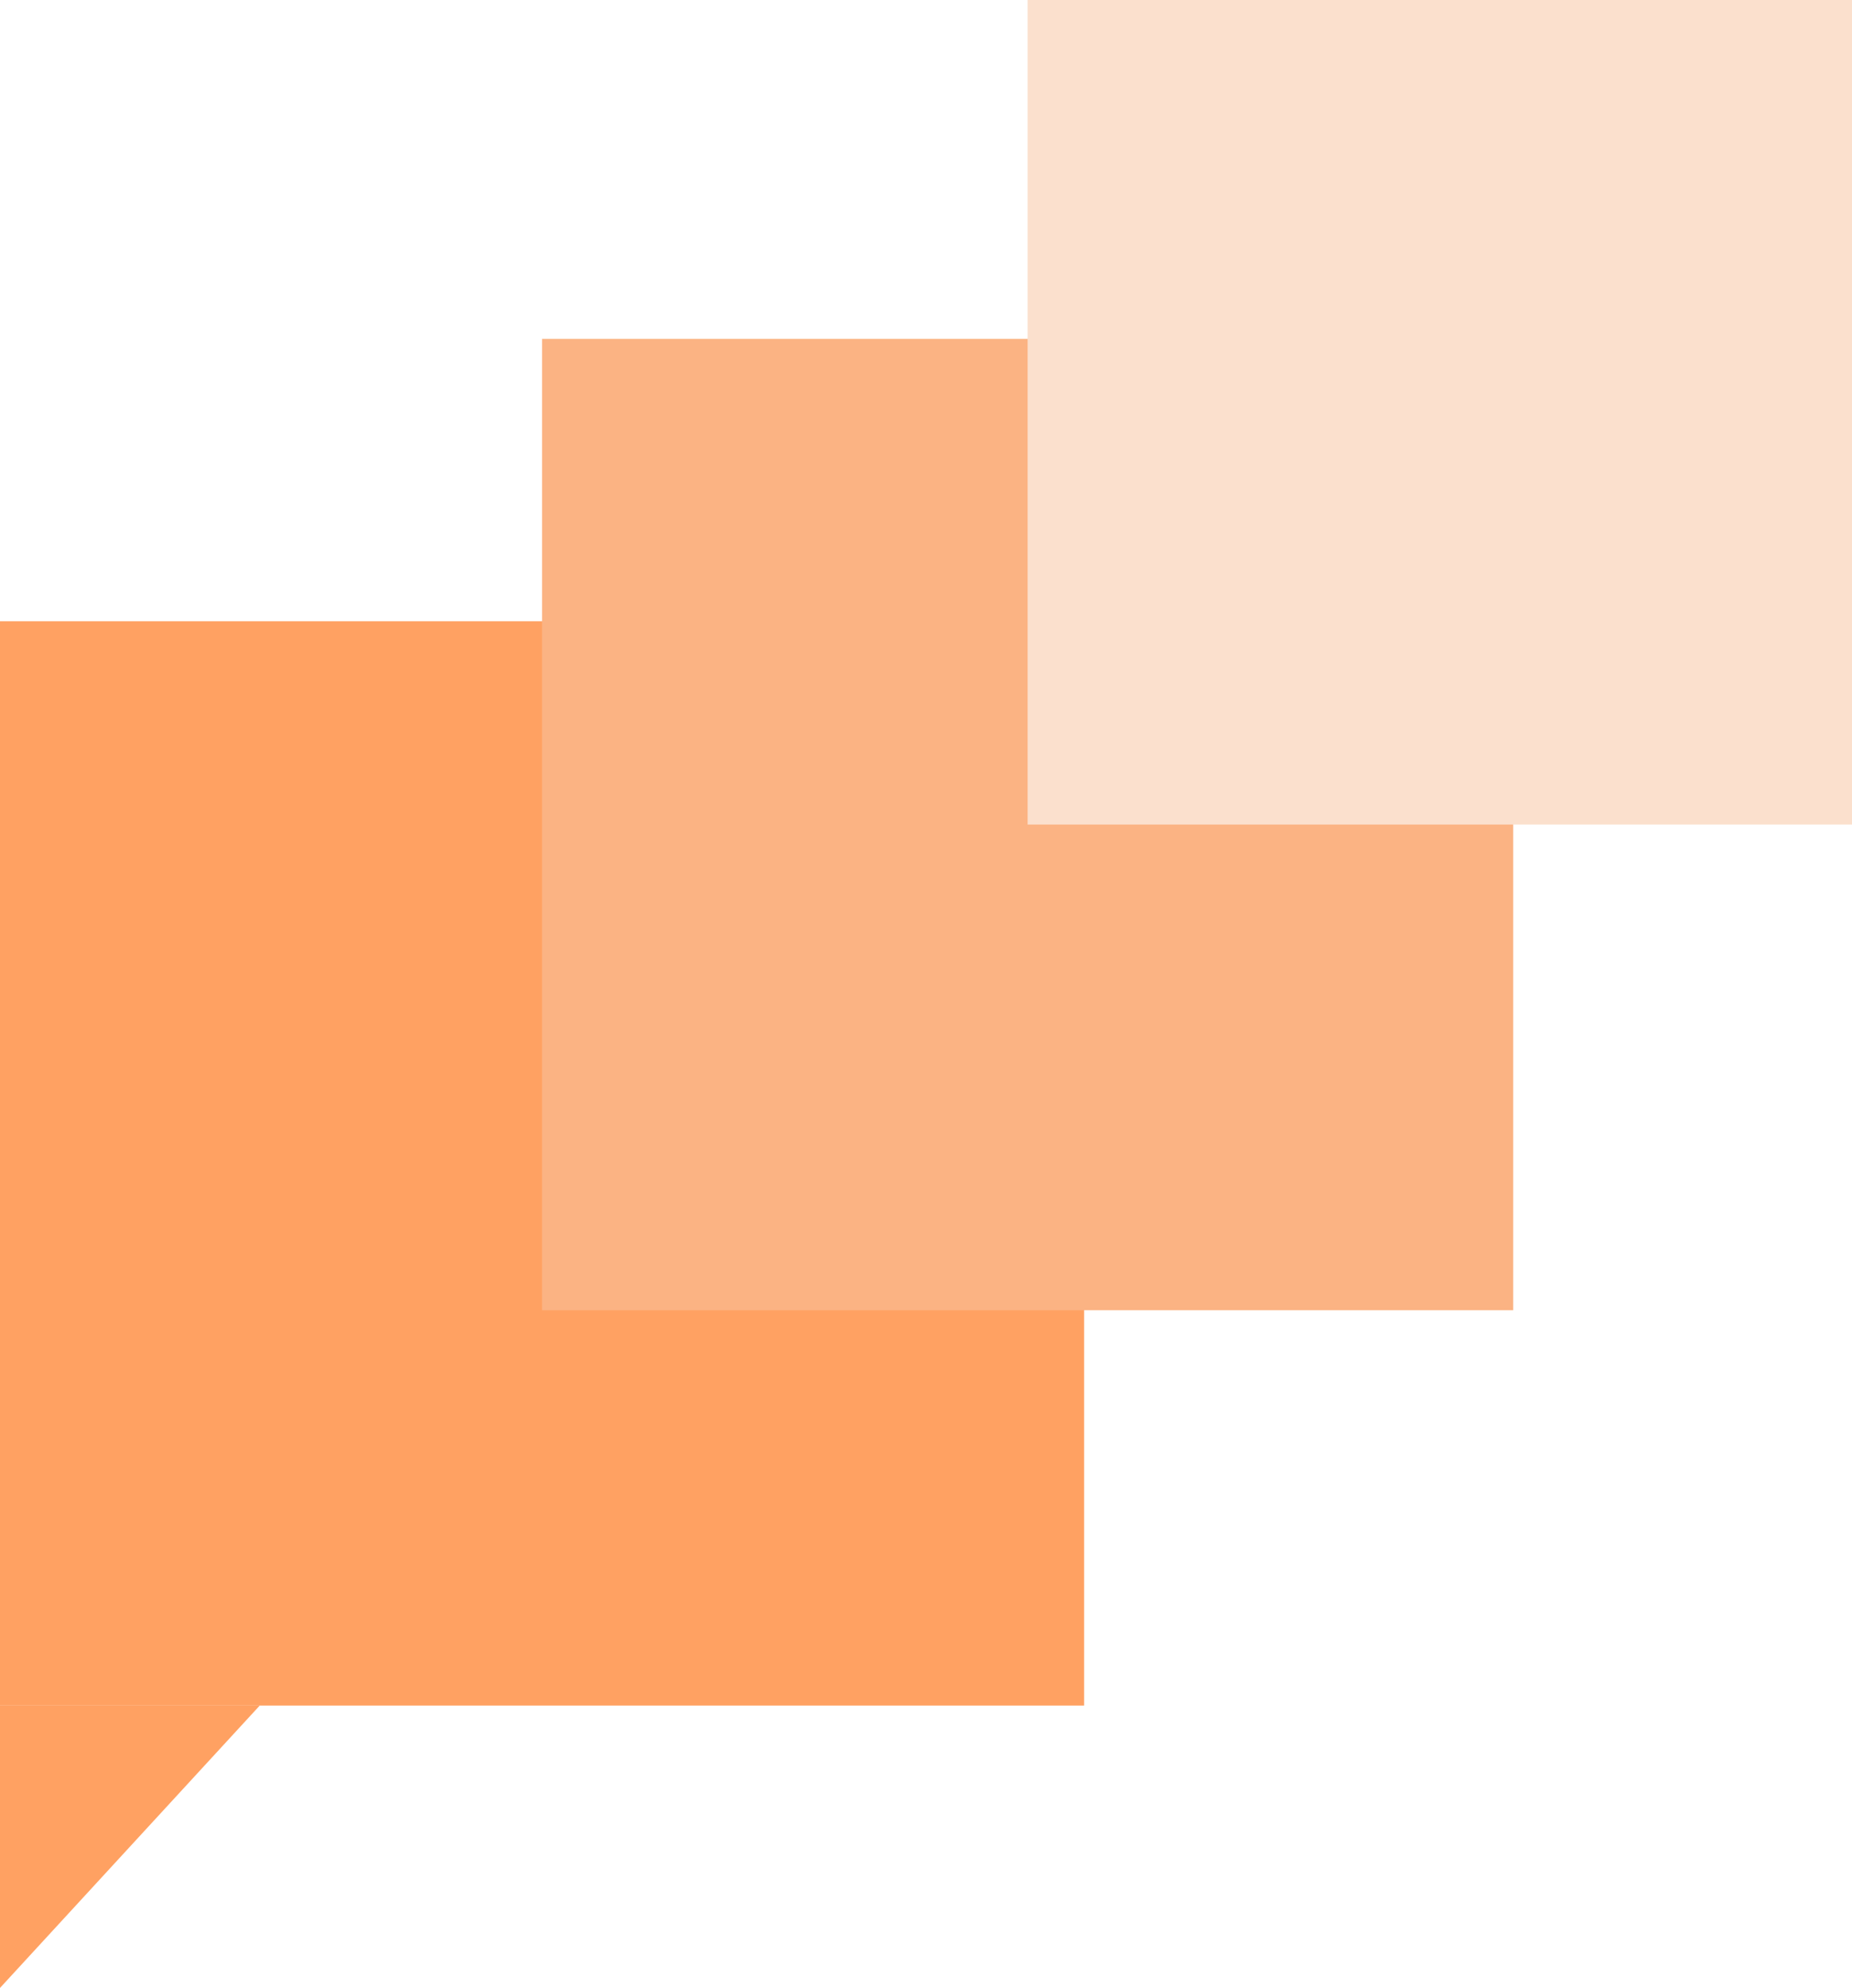
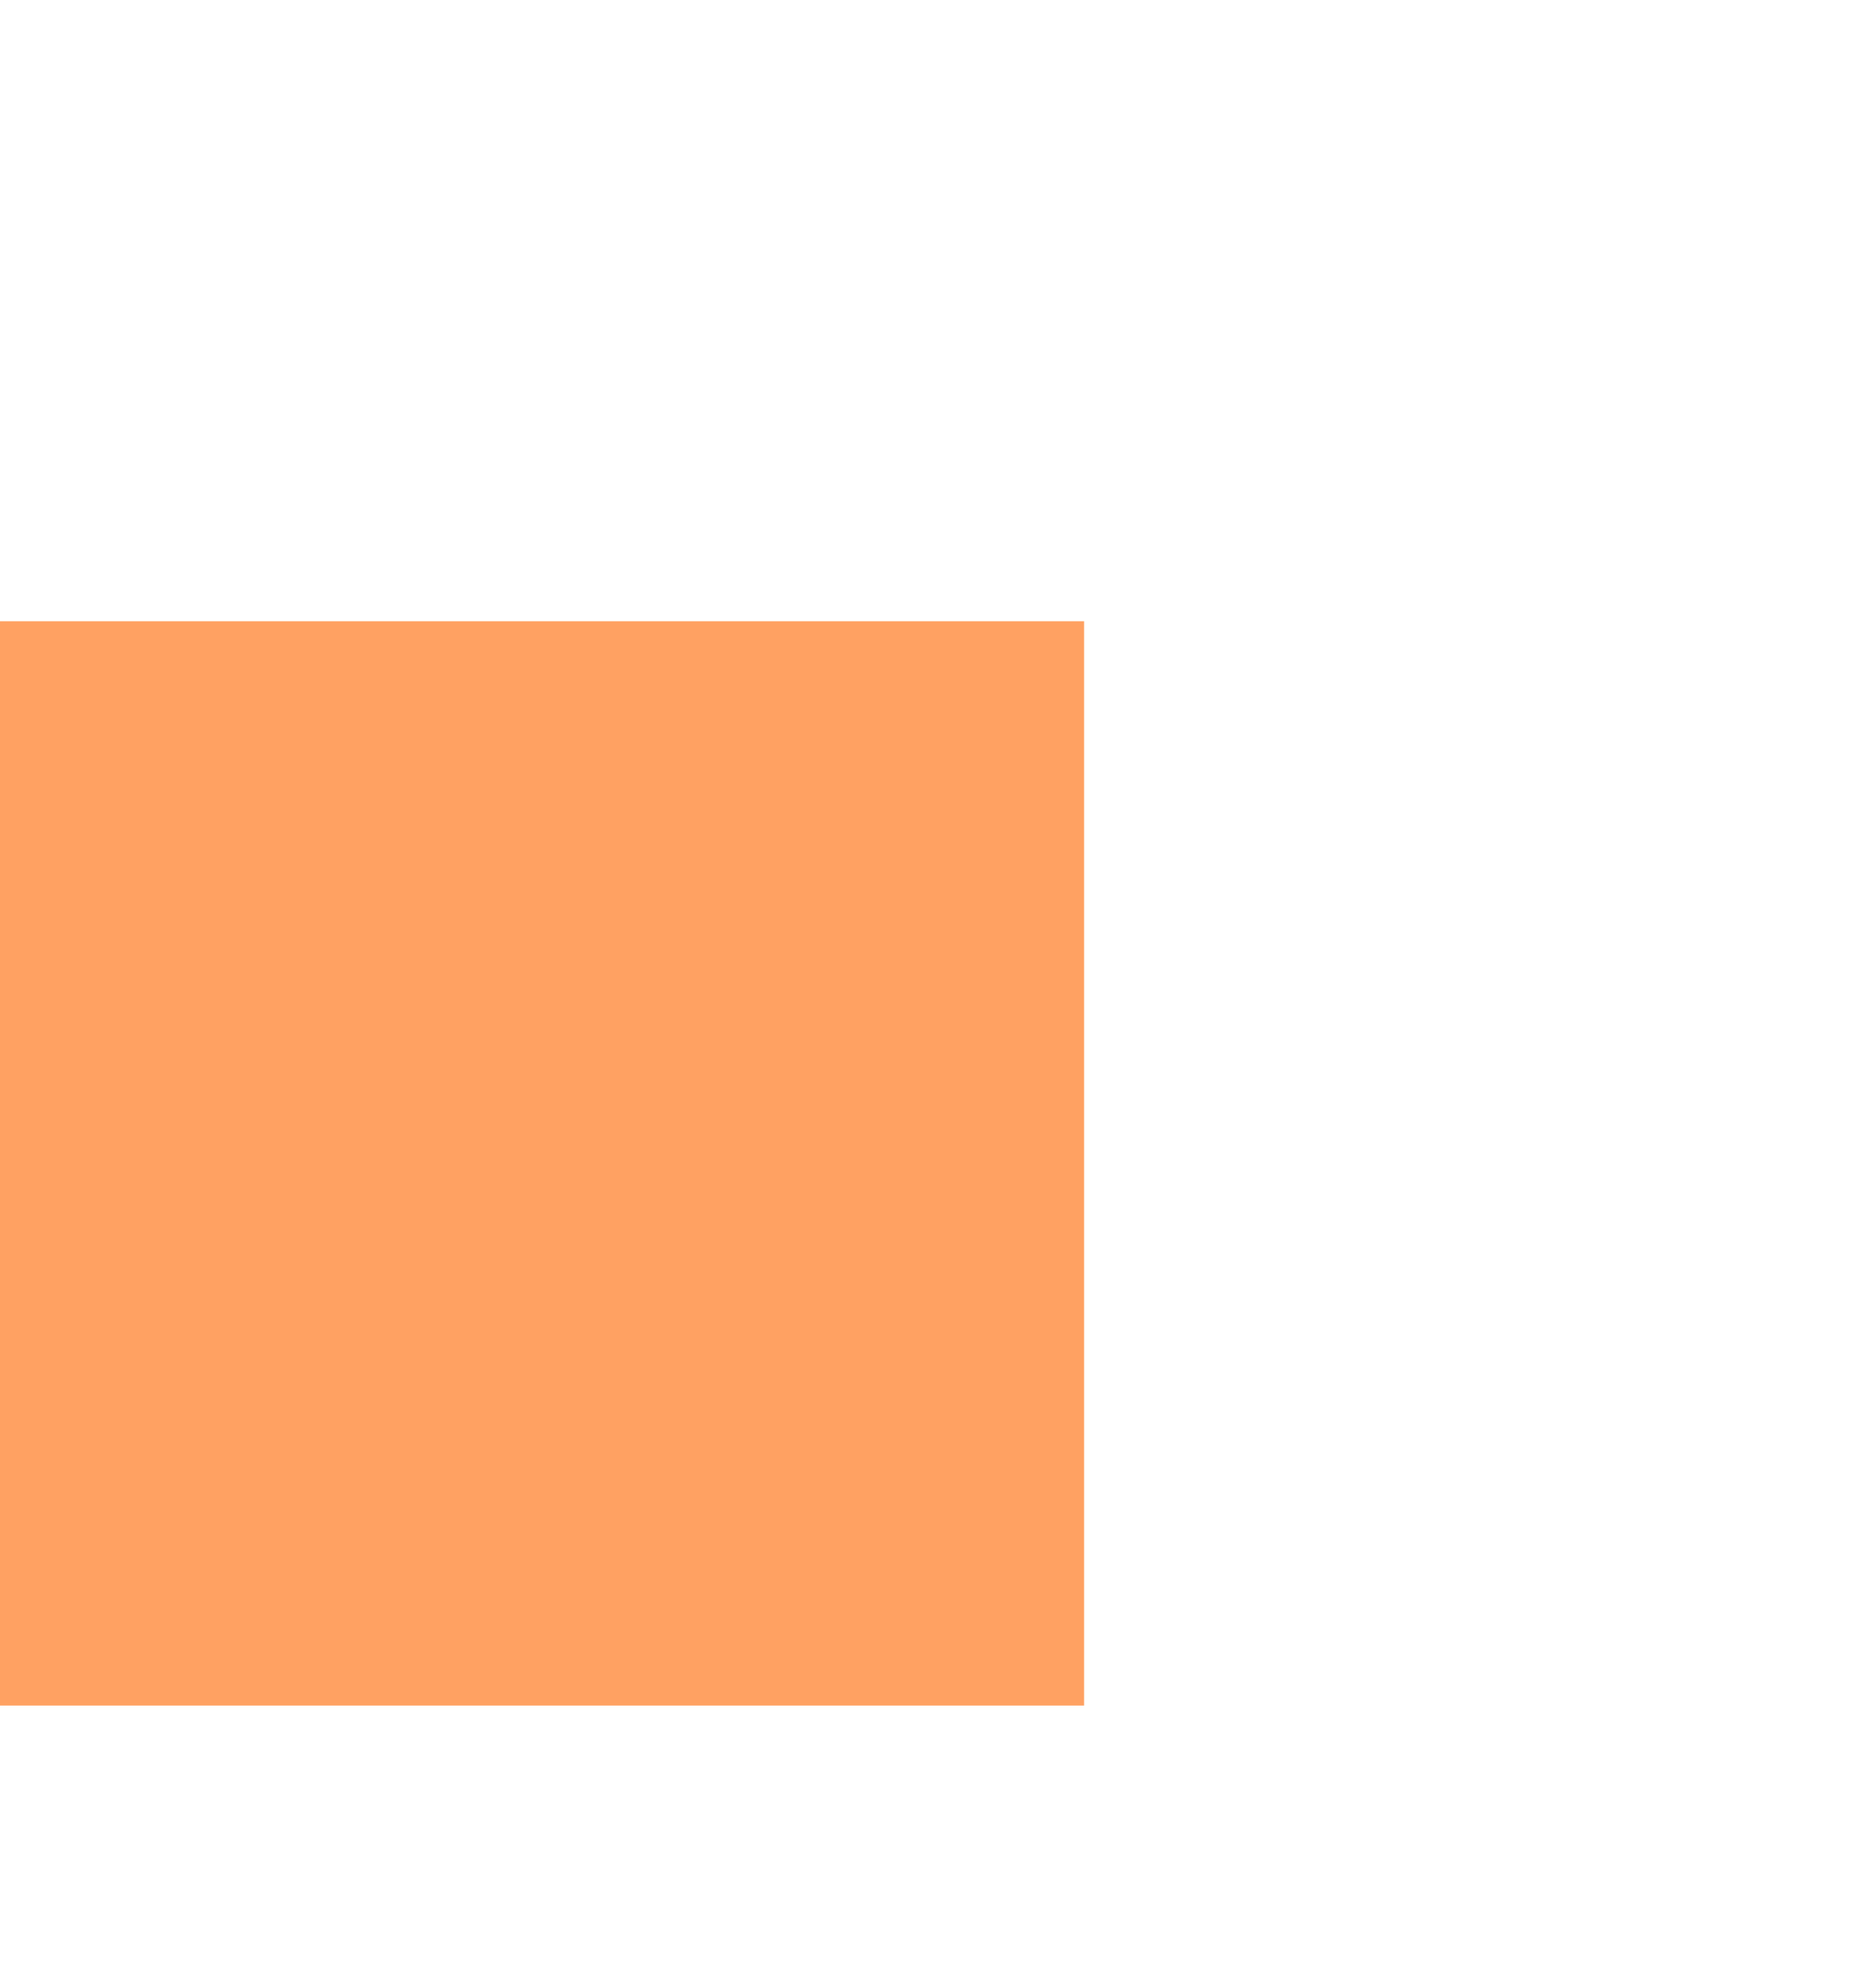
<svg xmlns="http://www.w3.org/2000/svg" width="164" height="176" viewBox="0 0 164 176" fill="none">
  <rect y="55" width="96" height="96" fill="#FFA162" />
-   <rect x="48" y="30" width="86" height="86" fill="#FBB383" />
-   <rect x="91" width="73" height="73" fill="#FBE0CD" />
-   <path d="M0 176V151H23L0 176Z" fill="#FFA162" />
</svg>